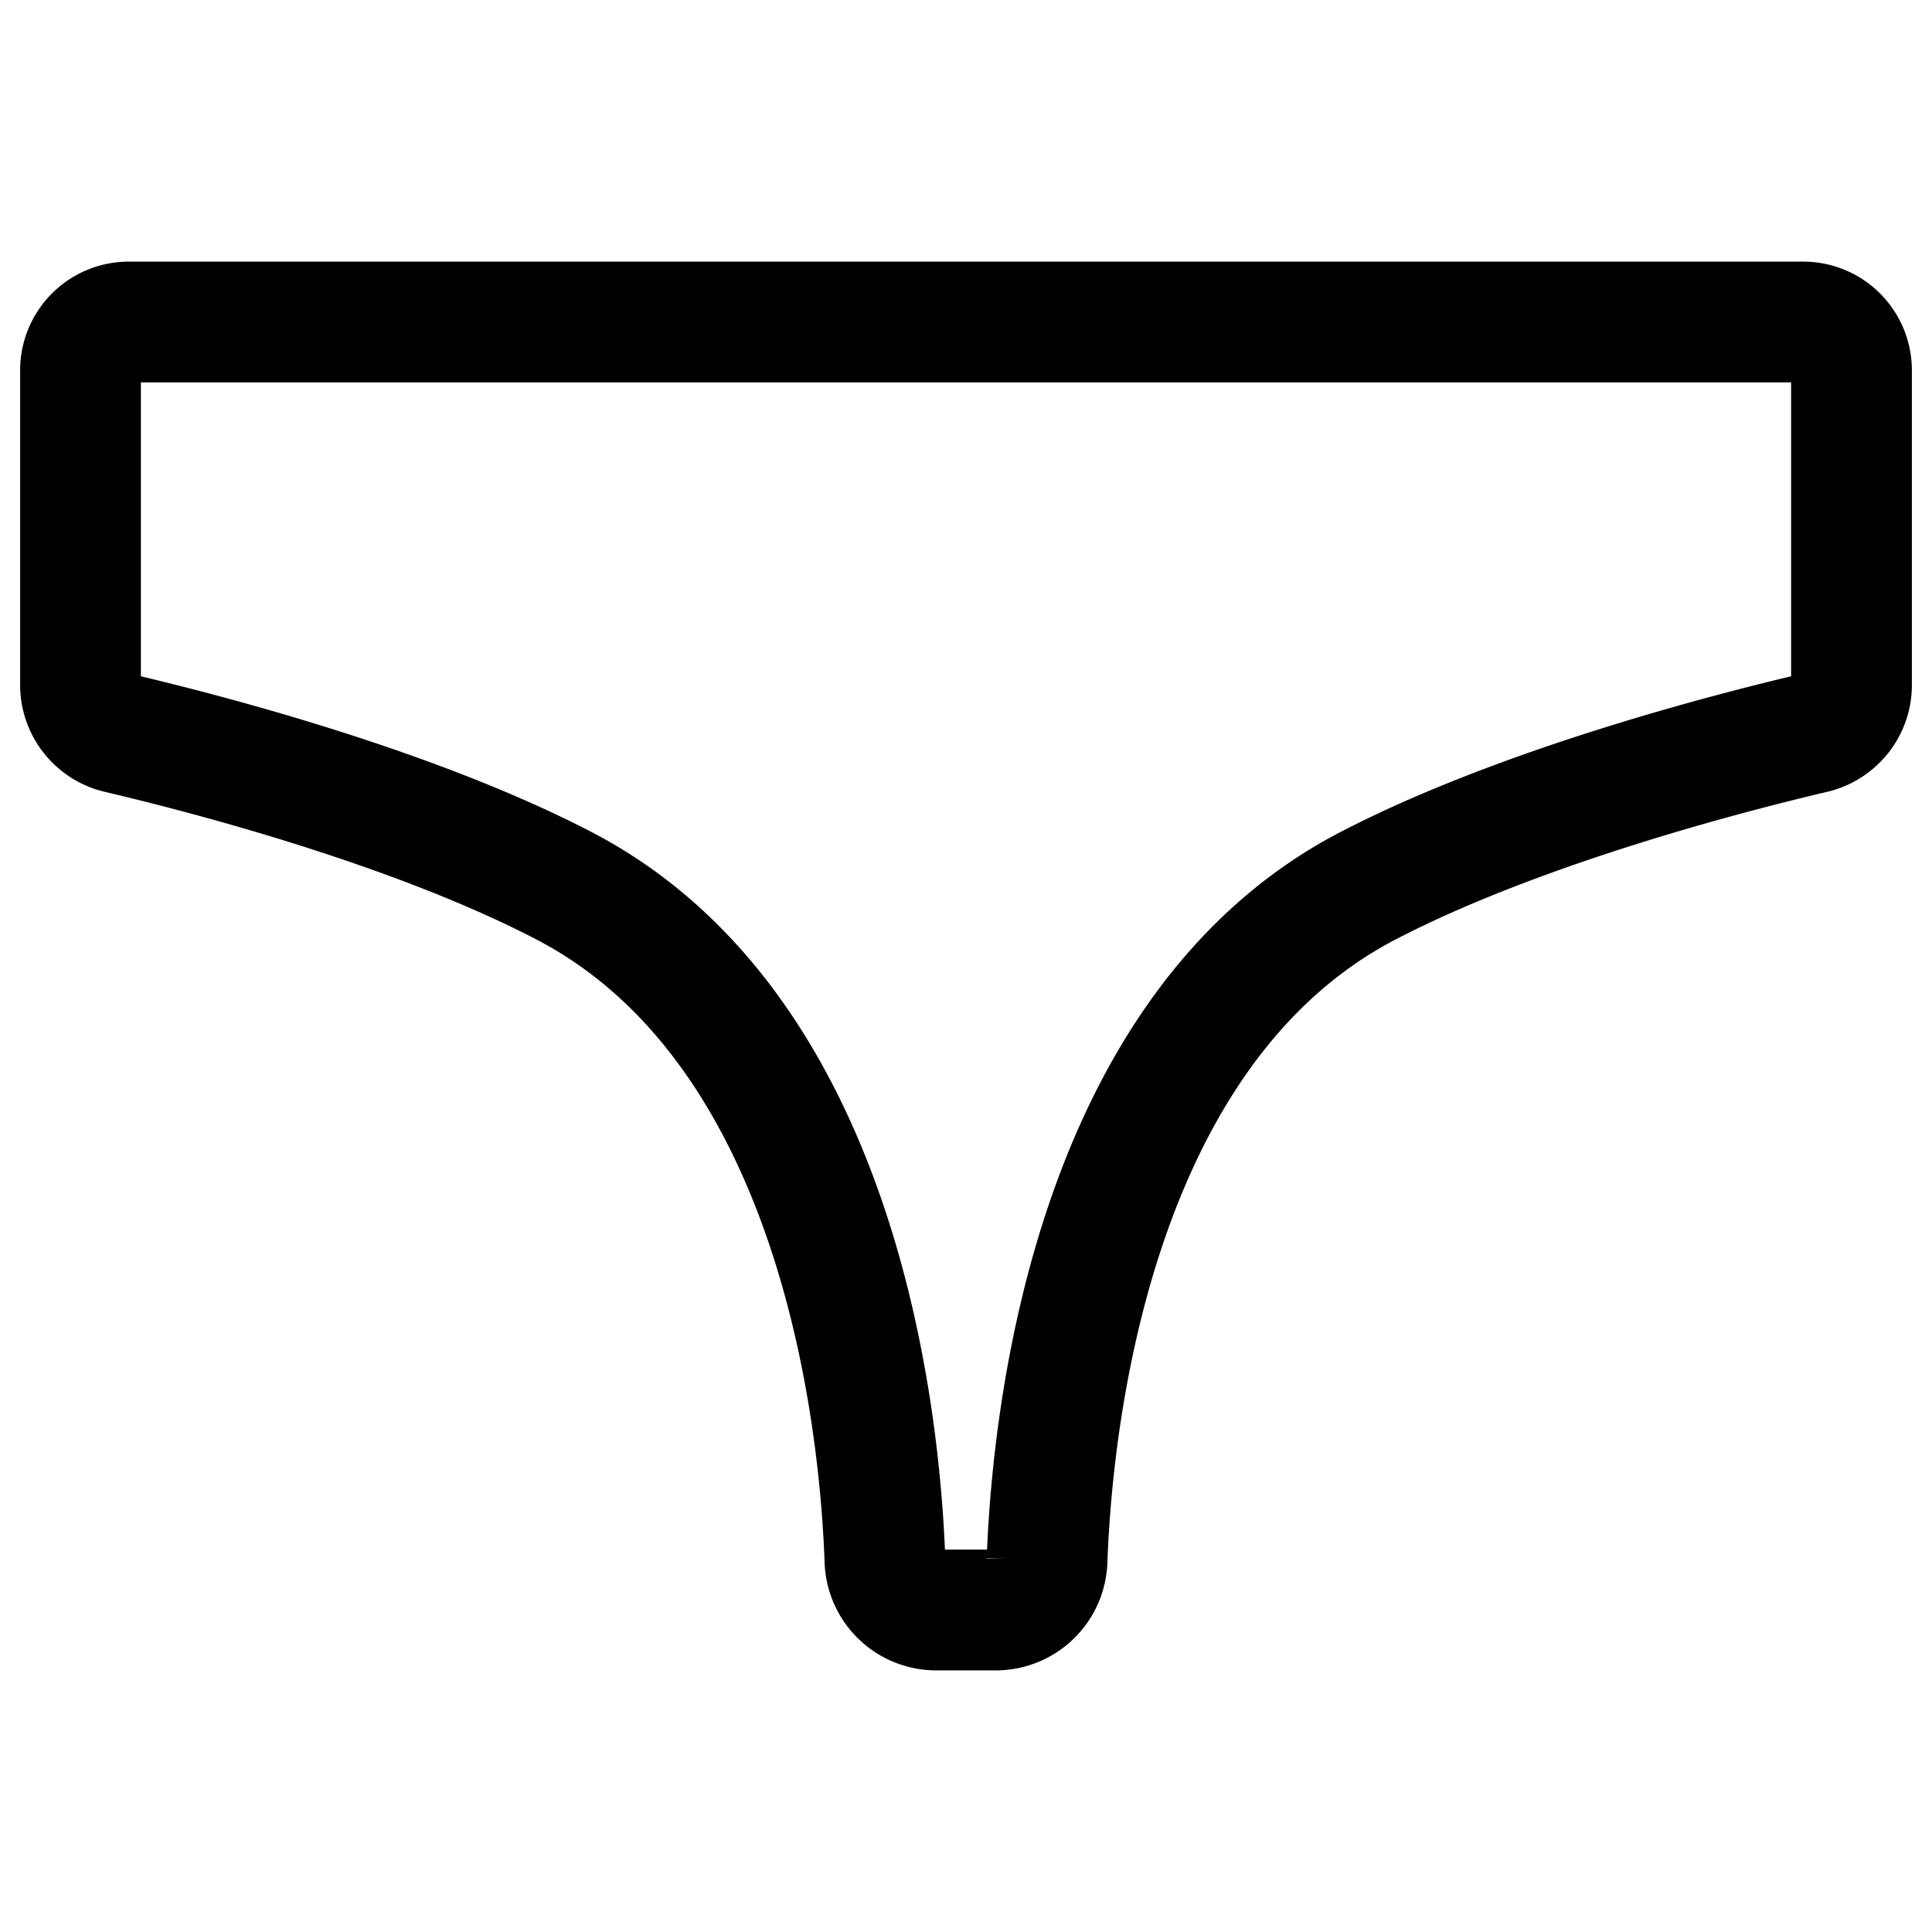
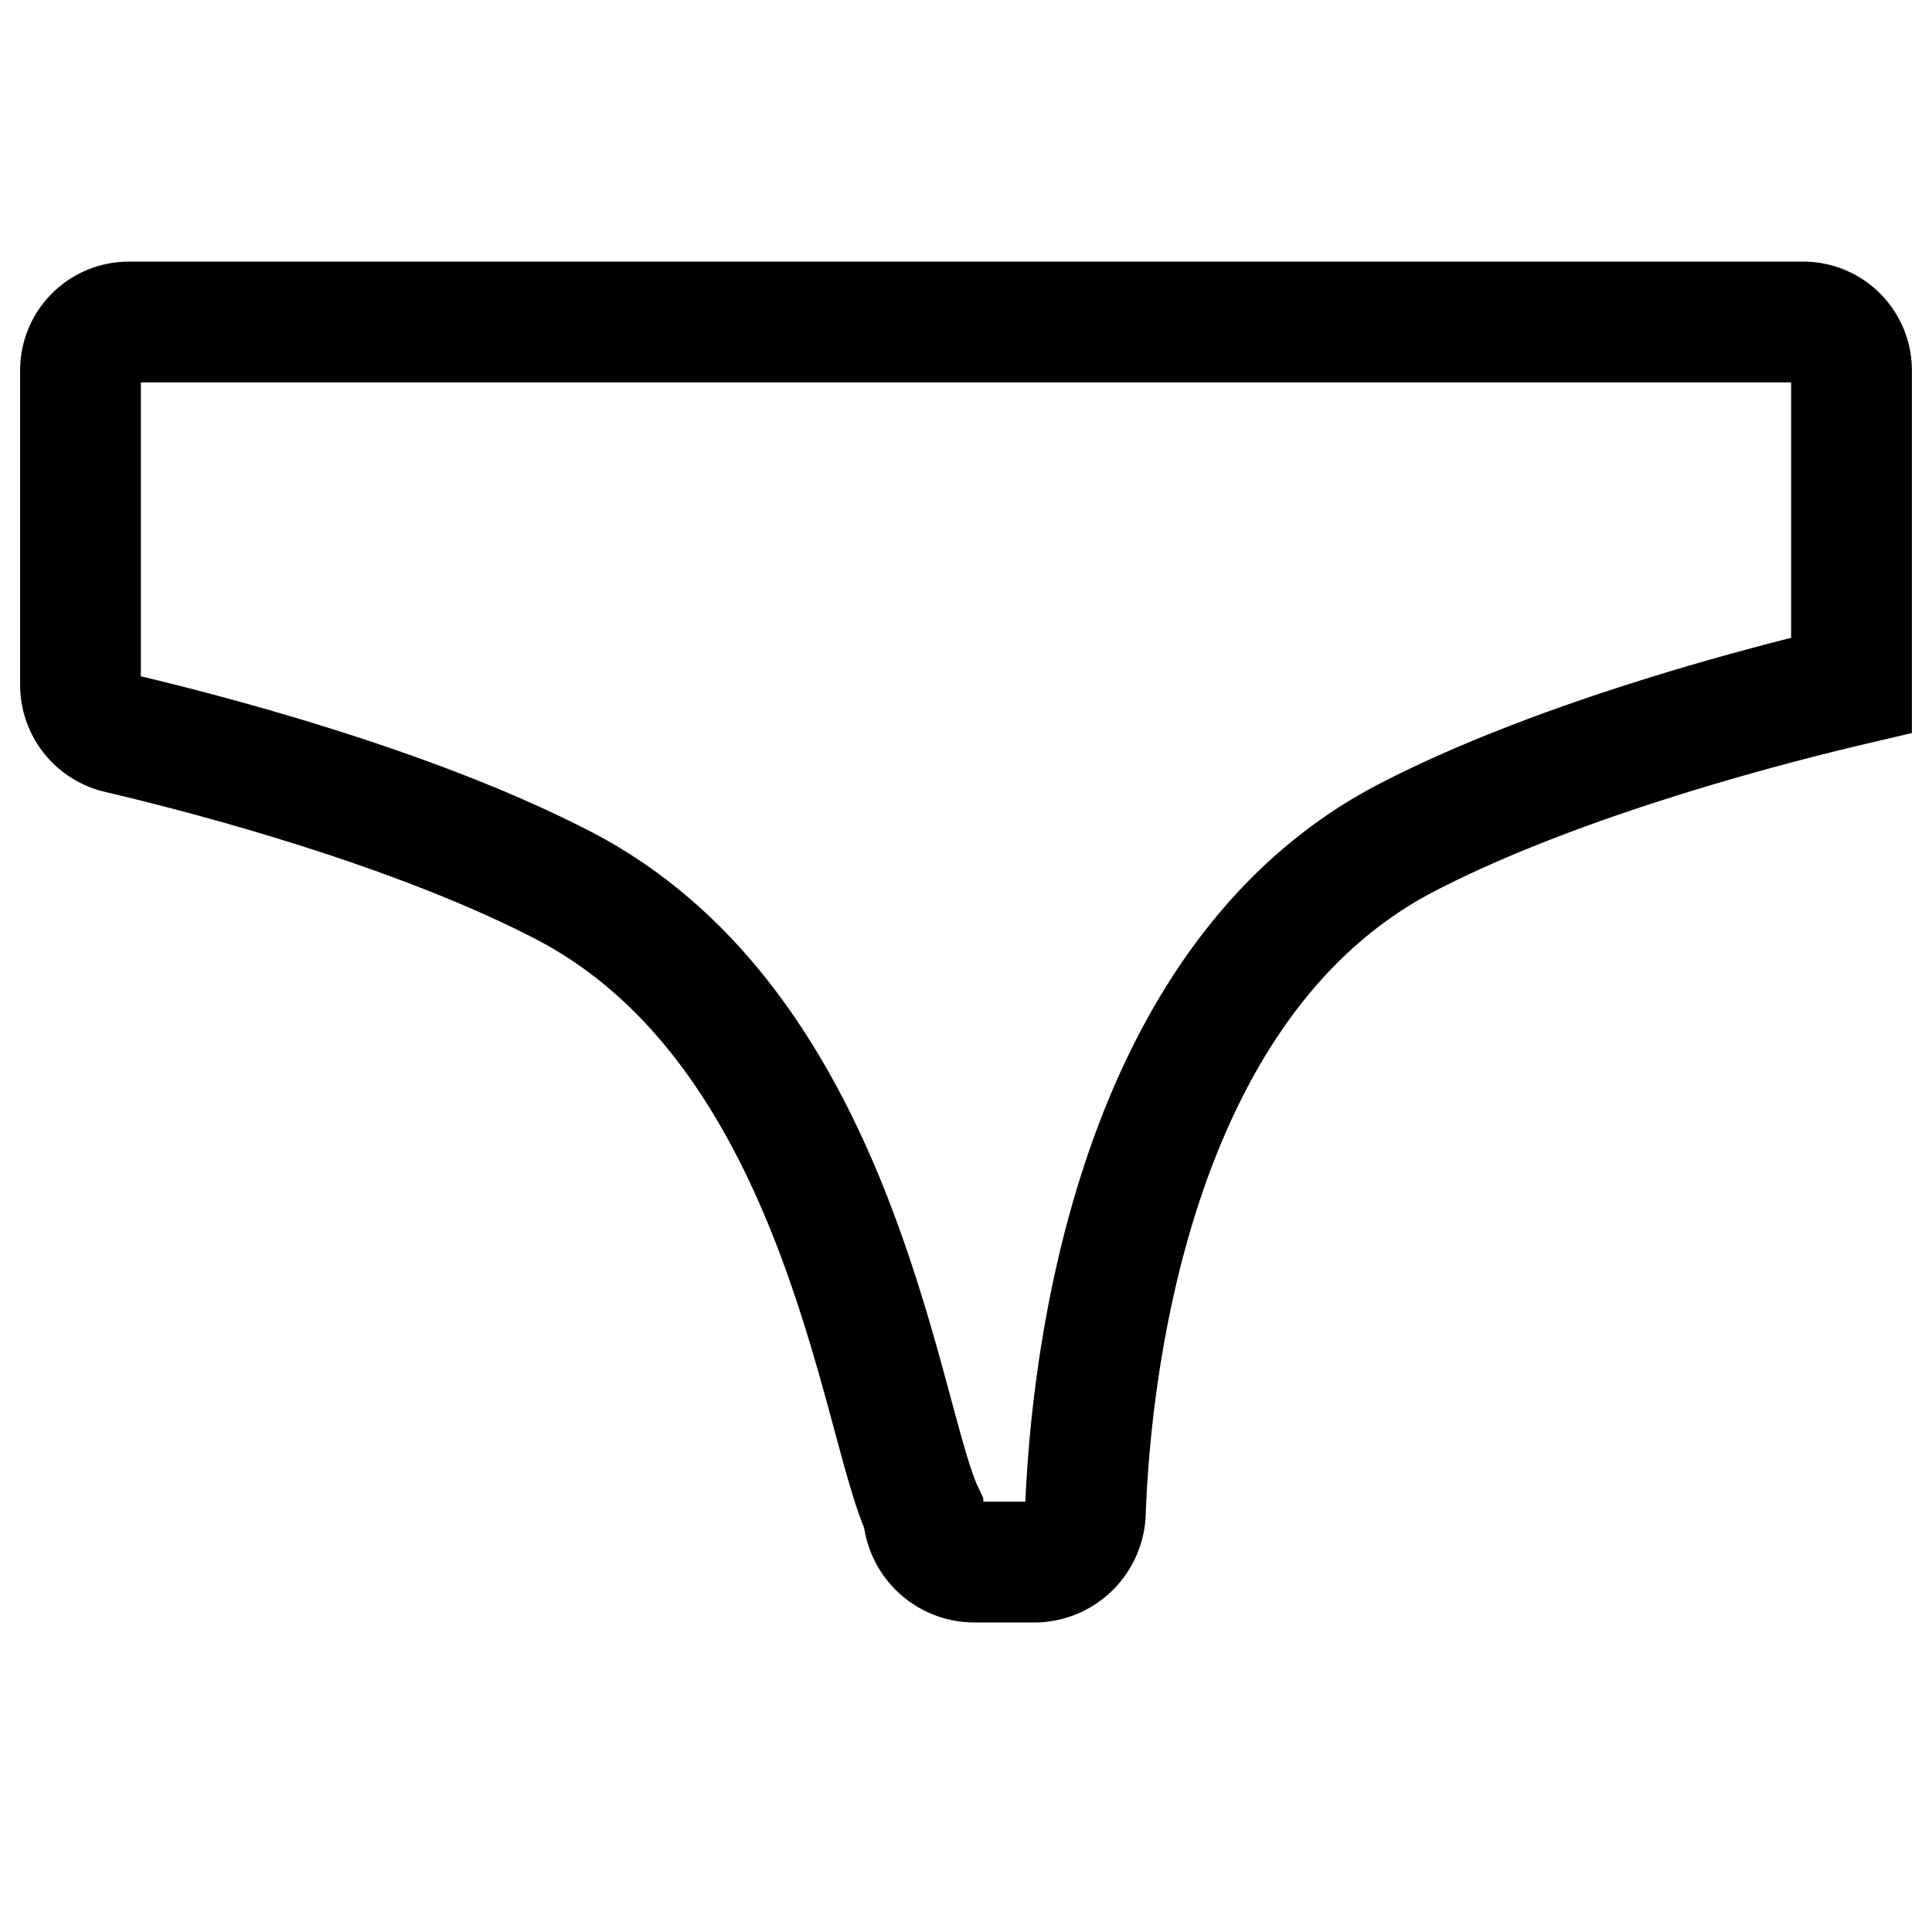
<svg xmlns="http://www.w3.org/2000/svg" width="800" height="800" viewBox="0 0 24 24">
-   <path fill="none" stroke="currentColor" stroke-width="1.5" d="M1 4.6a.6.6 0 0 1 .6-.6h20.8a.6.6 0 0 1 .6.6v3.912c0 .284-.199.53-.476.595c-1.052.247-3.635.914-5.524 1.893c-3.444 1.786-3.93 6.655-3.993 8.382a.637.637 0 0 1-.626.618h-.761a.637.637 0 0 1-.627-.618C10.931 17.655 10.443 12.786 7 11c-1.889-.98-4.472-1.646-5.524-1.893A.614.614 0 0 1 1 8.512z" />
+   <path fill="none" stroke="currentColor" stroke-width="1.5" d="M1 4.6a.6.6 0 0 1 .6-.6h20.8a.6.6 0 0 1 .6.6v3.912c-1.052.247-3.635.914-5.524 1.893c-3.444 1.786-3.93 6.655-3.993 8.382a.637.637 0 0 1-.626.618h-.761a.637.637 0 0 1-.627-.618C10.931 17.655 10.443 12.786 7 11c-1.889-.98-4.472-1.646-5.524-1.893A.614.614 0 0 1 1 8.512z" />
</svg>